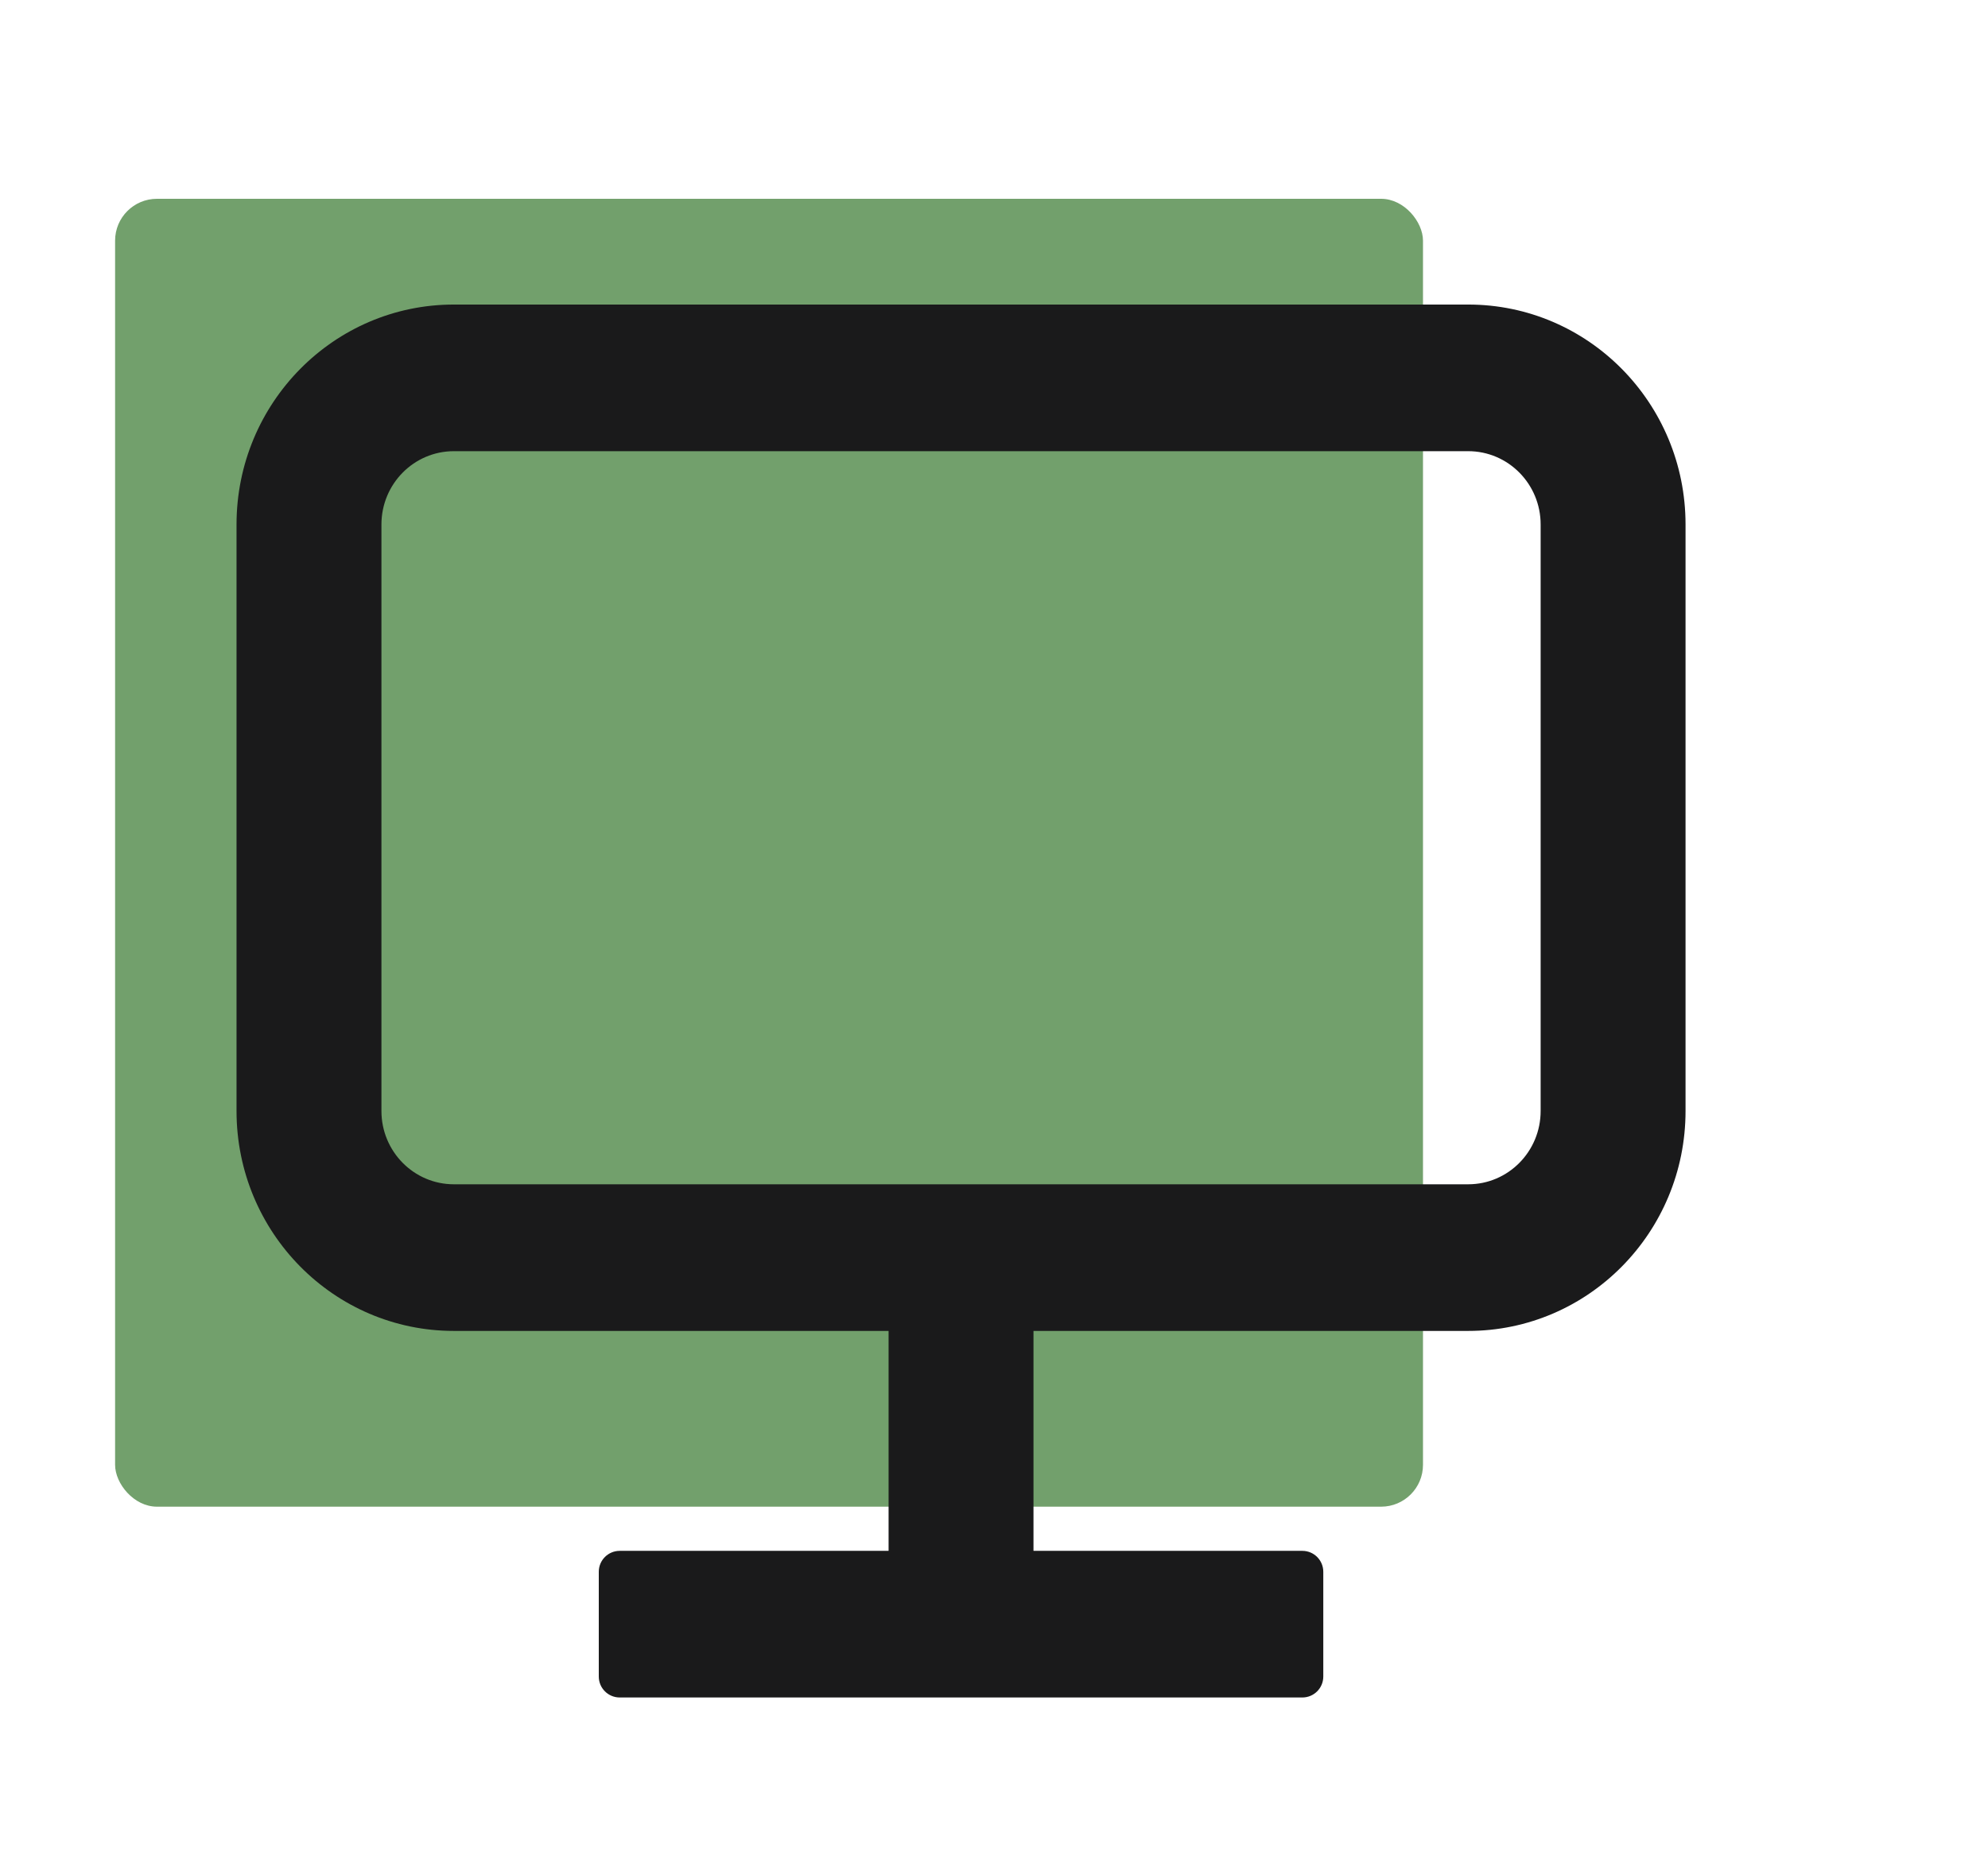
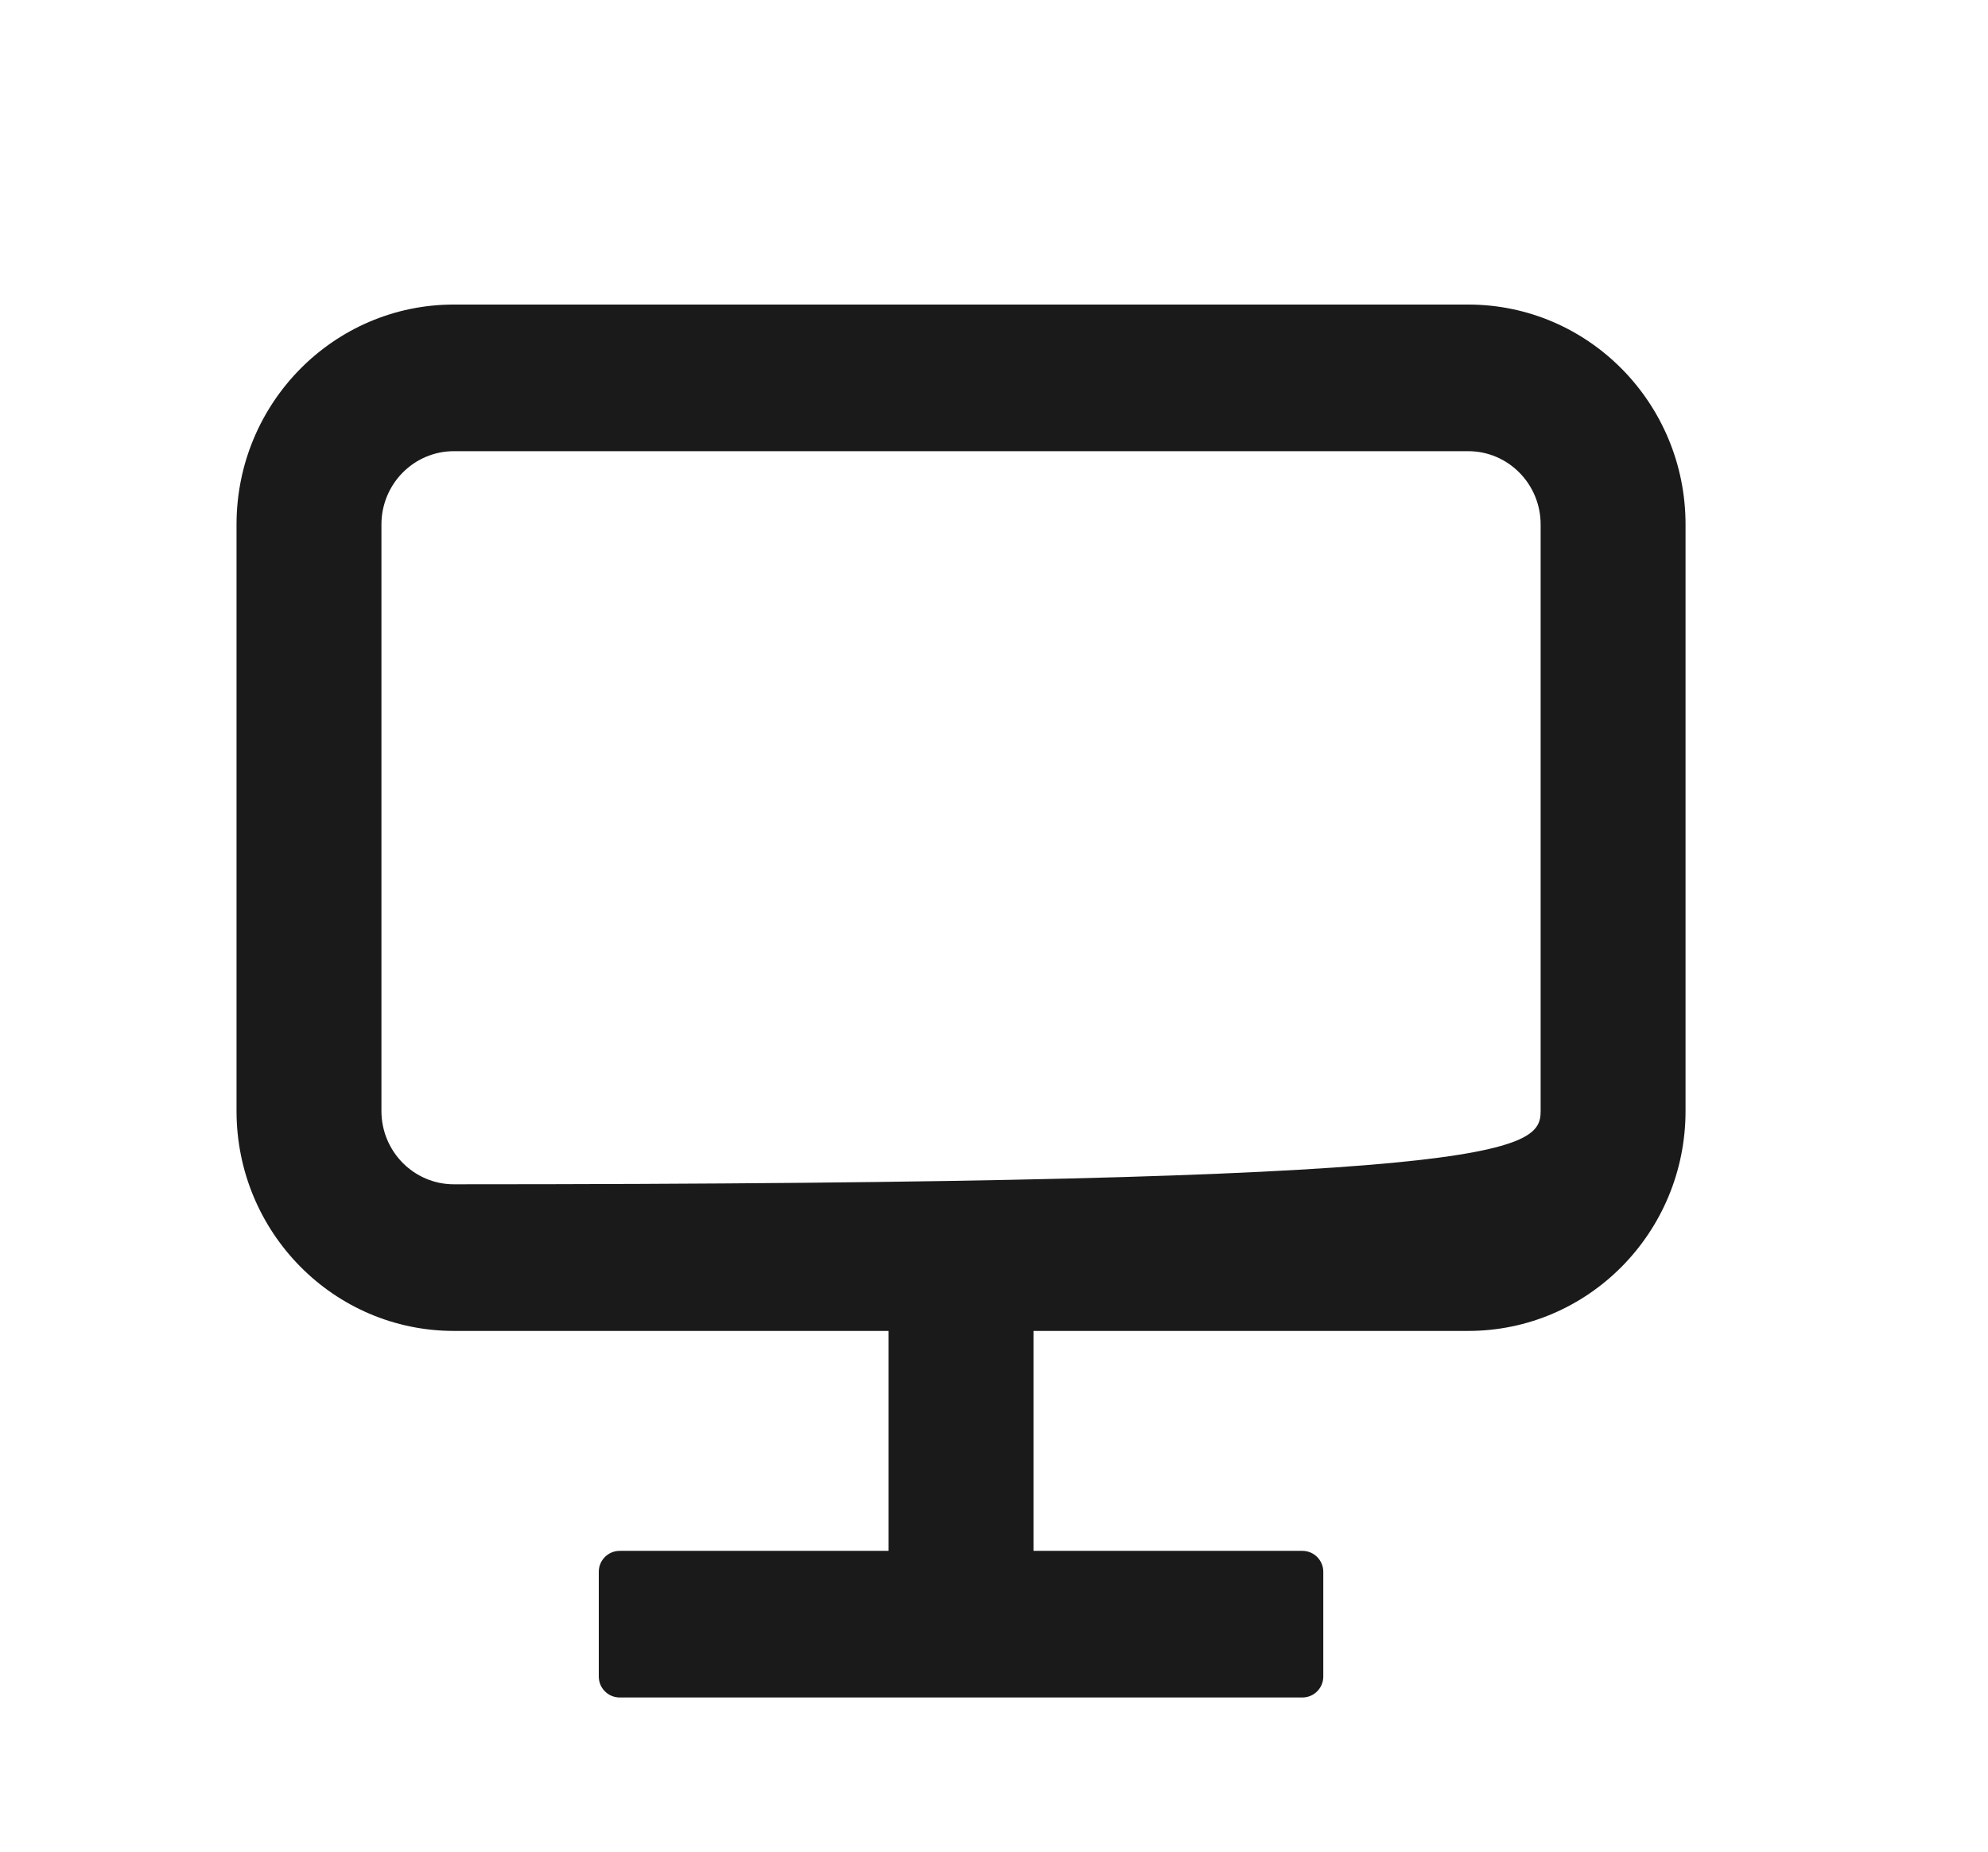
<svg xmlns="http://www.w3.org/2000/svg" width="190" height="177" viewBox="0 0 190 177" fill="none">
-   <rect x="11" y="19" width="125" height="125" rx="4" fill="#72A06C" />
-   <path fill-rule="evenodd" clip-rule="evenodd" d="M22.606 50.128C22.606 38.519 31.907 29.107 43.379 29.107H140.32C151.793 29.107 161.093 38.519 161.093 50.128V106.182C161.093 117.791 151.793 127.202 140.32 127.202H98.774V148.222H124.471C125.576 148.222 126.471 149.118 126.471 150.222V160.236C126.471 161.34 125.576 162.236 124.471 162.236H59.228C58.123 162.236 57.228 161.34 57.228 160.236V150.222C57.228 149.118 58.123 148.222 59.228 148.222H84.925V127.202H43.379C31.907 127.202 22.606 117.791 22.606 106.182V50.128ZM43.379 43.121C39.555 43.121 36.455 46.258 36.455 50.128V106.182C36.455 110.051 39.555 113.188 43.379 113.188H140.32C144.144 113.188 147.244 110.051 147.244 106.182V50.128C147.244 46.258 144.144 43.121 140.32 43.121H43.379Z" fill="#1A1A1B" />
+   <path fill-rule="evenodd" clip-rule="evenodd" d="M22.606 50.128C22.606 38.519 31.907 29.107 43.379 29.107H140.32C151.793 29.107 161.093 38.519 161.093 50.128V106.182C161.093 117.791 151.793 127.202 140.32 127.202H98.774V148.222H124.471C125.576 148.222 126.471 149.118 126.471 150.222V160.236C126.471 161.34 125.576 162.236 124.471 162.236H59.228C58.123 162.236 57.228 161.34 57.228 160.236V150.222C57.228 149.118 58.123 148.222 59.228 148.222H84.925V127.202H43.379C31.907 127.202 22.606 117.791 22.606 106.182V50.128ZM43.379 43.121C39.555 43.121 36.455 46.258 36.455 50.128V106.182C36.455 110.051 39.555 113.188 43.379 113.188C144.144 113.188 147.244 110.051 147.244 106.182V50.128C147.244 46.258 144.144 43.121 140.32 43.121H43.379Z" fill="#1A1A1B" />
</svg>